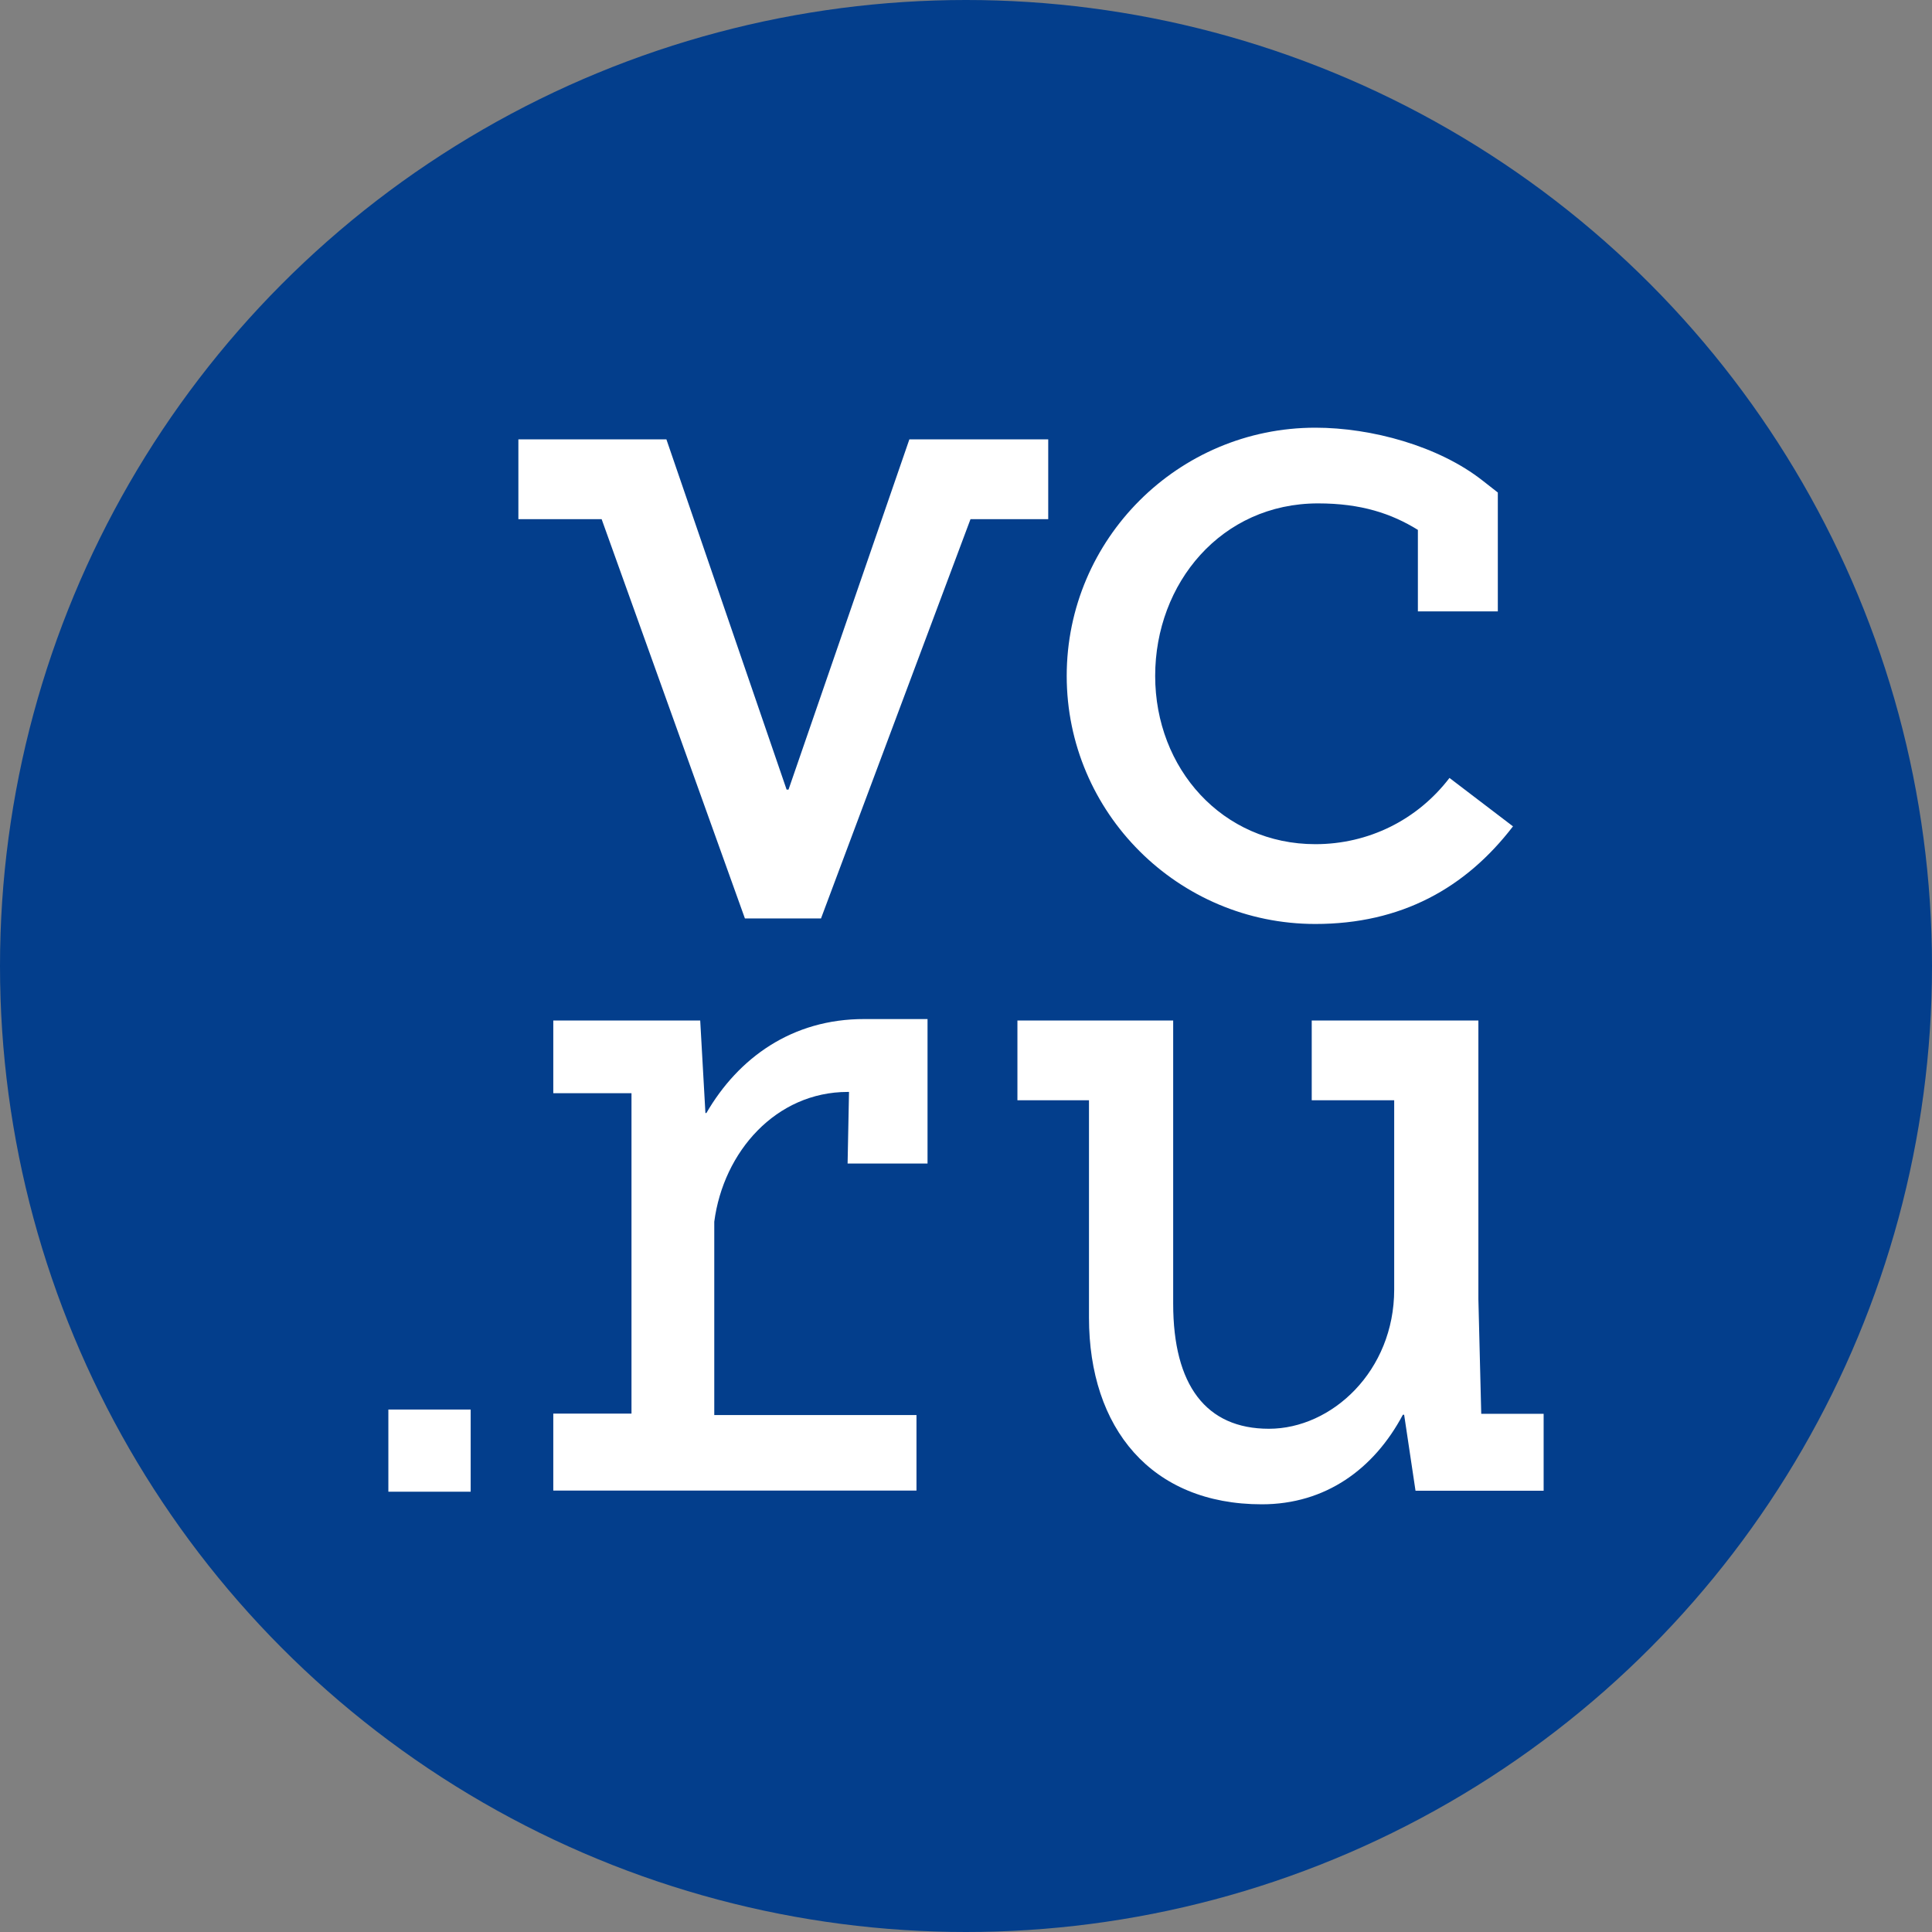
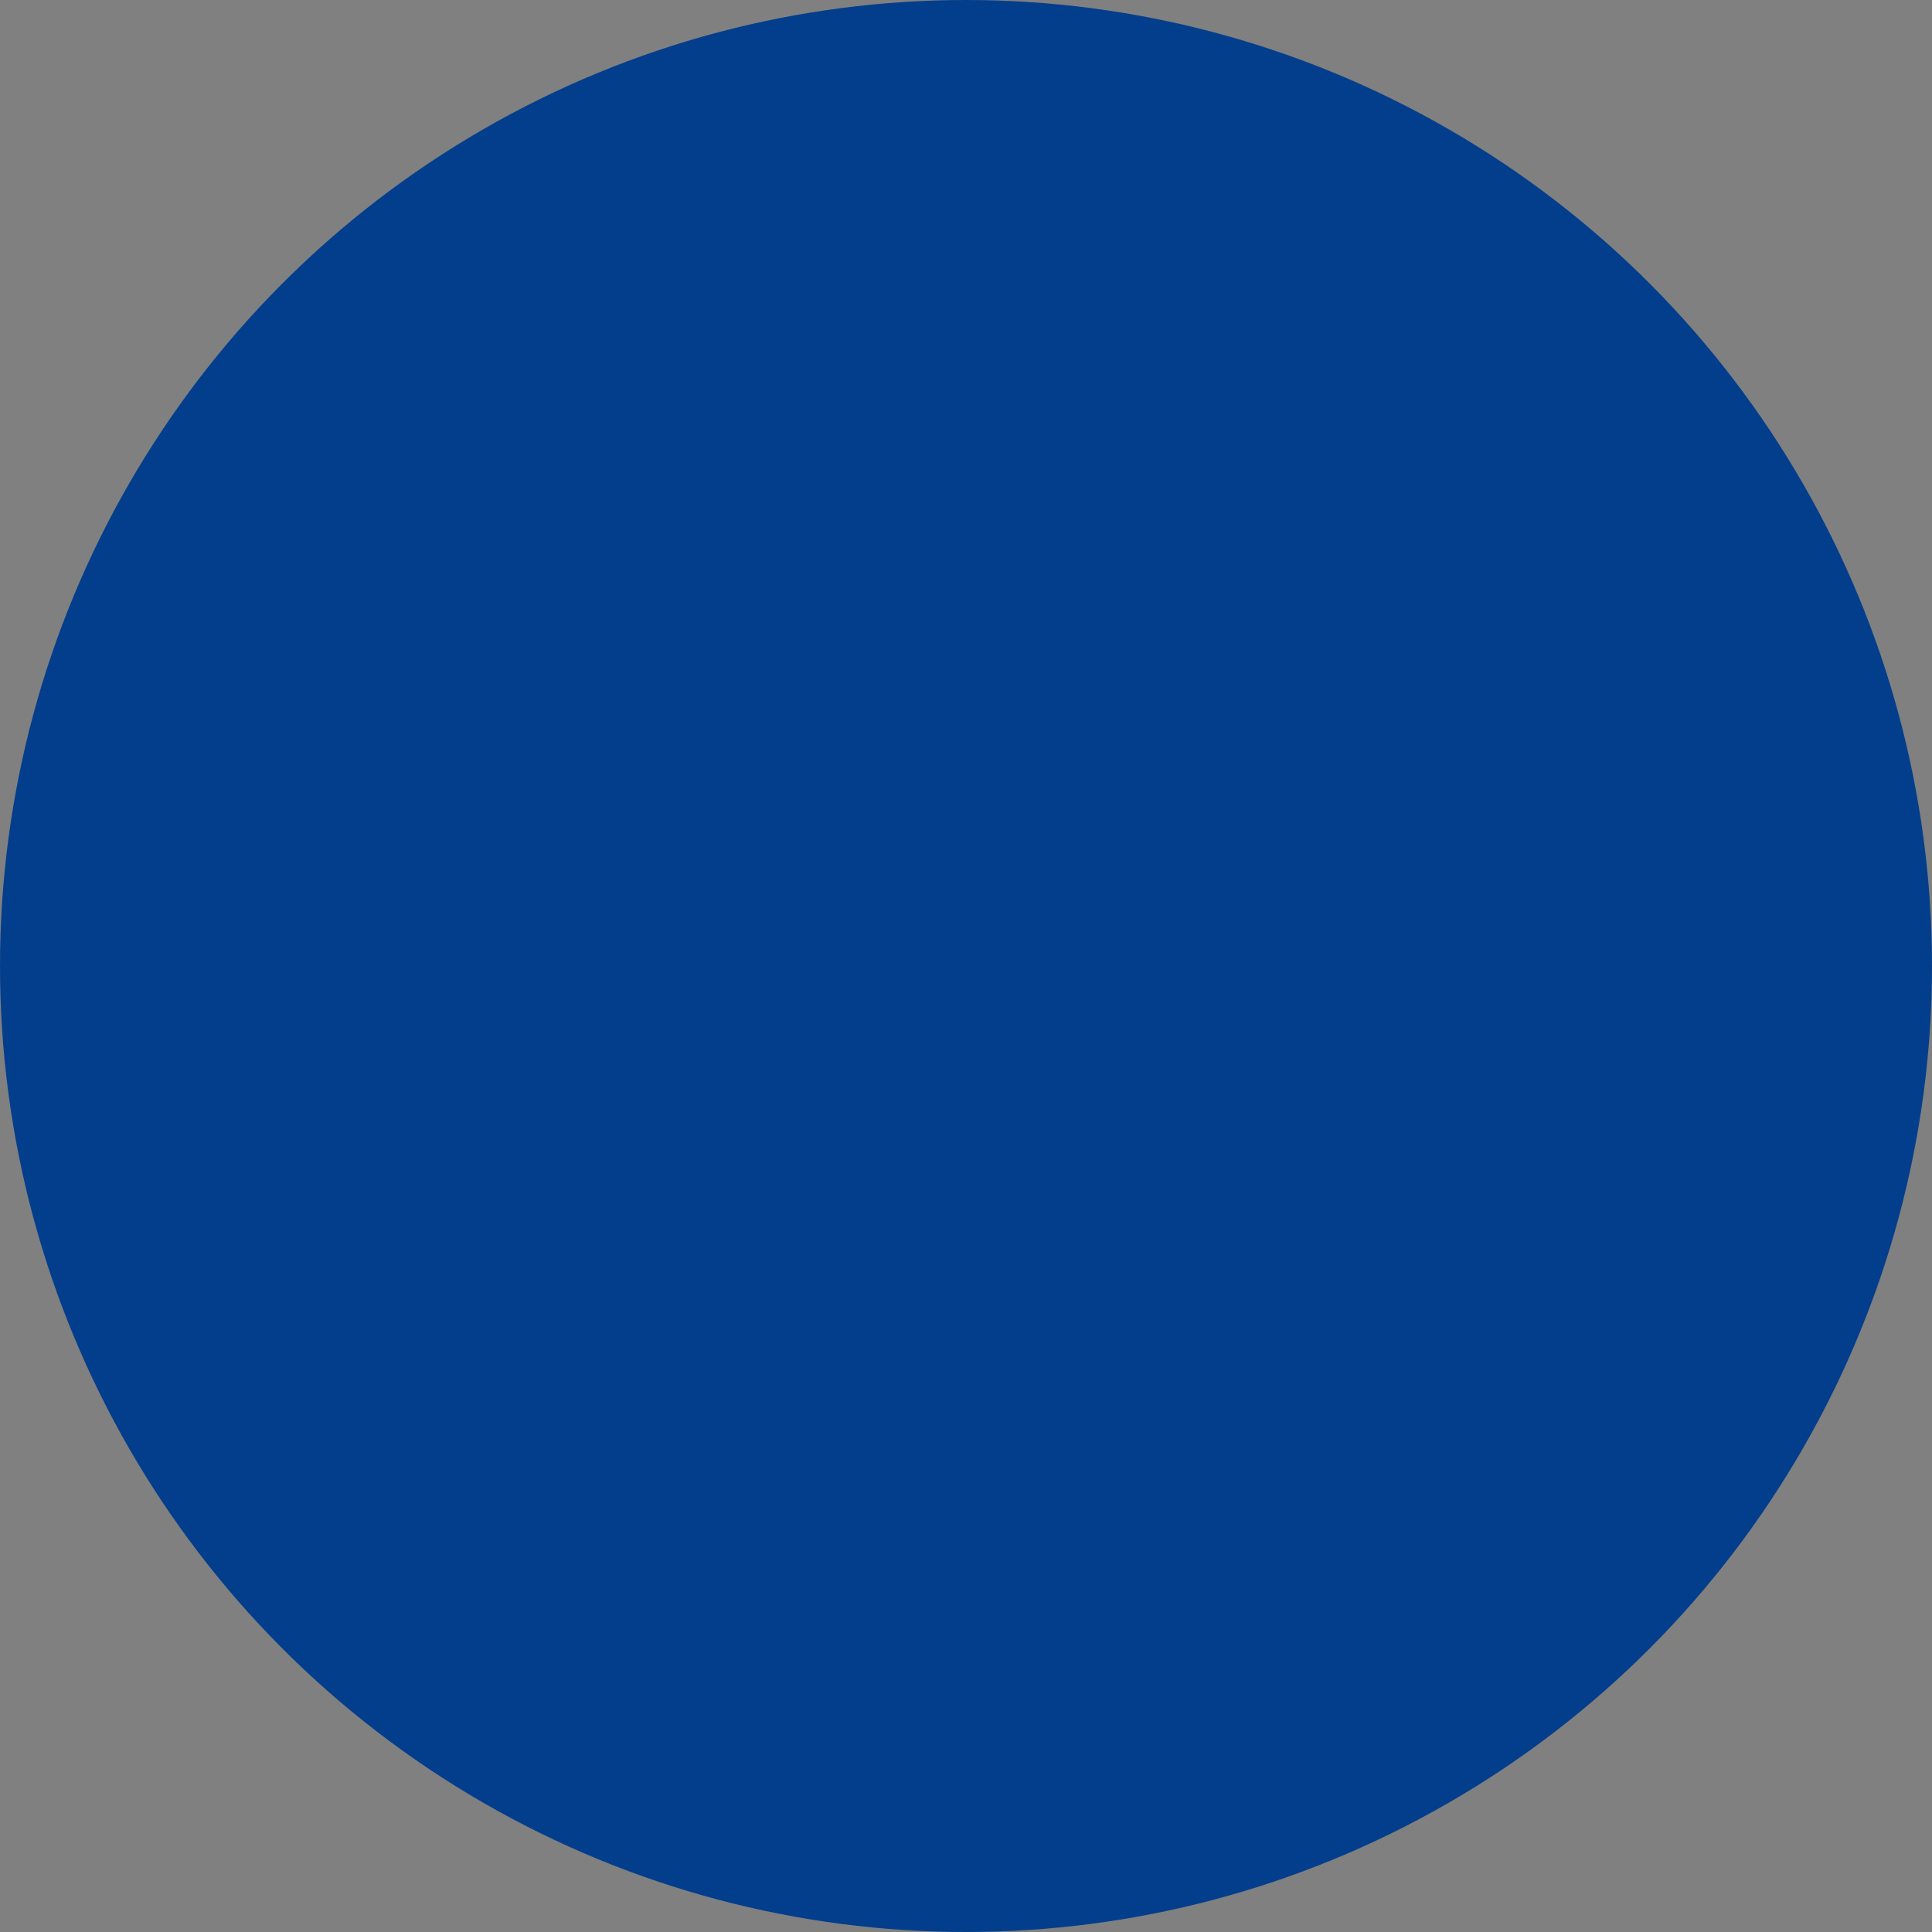
<svg xmlns="http://www.w3.org/2000/svg" width="393" height="393" viewBox="0 0 393 393" fill="none">
  <rect x="0" y="0" width="393" height="393" fill="#808080" stroke="none" />
  <circle cx="196.5" cy="196.5" r="196.5" fill="#033E8C" />
  <g clip-path="url(#clip0_212_643)">
-     <path d="M267.566 187.951C284.983 187.951 298.093 180.701 307.766 168.094L294.848 158.246C288.292 166.811 278.363 171.719 267.566 171.719C248.67 171.719 234.981 156.354 234.981 137.492C234.981 118.629 248.446 102.398 268.112 102.398C276.852 102.398 283.022 104.451 288.421 107.787V124.371H304.681V100.184L301.564 97.746C292.631 90.721 278.973 87 267.566 87C239.673 87 216.986 109.647 216.986 137.492C216.986 165.304 239.673 187.951 267.566 187.951ZM301.307 287.555L300.728 264.298V207.583H266.826V223.815H283.601V262.309C283.601 278.894 270.908 290.634 258.118 290.634C245.328 290.634 238.644 281.781 238.644 265.196V207.583H206.96V223.815H221.517V268.019C221.517 290.506 234.146 306 256.672 306C269.622 306 279.488 298.846 285.368 287.779H285.625L287.939 303.241H314V287.587H301.307V287.555V287.555ZM213.226 89.374H184.98L160.397 160.62H160.011L135.557 89.374H105.447V105.606H122.382L151.528 186.828H167.017V186.796L197.416 105.606H213.226V89.374ZM79 303.434H95.742V286.721H79V303.434ZM143.687 226.413H143.494L142.434 207.583H112.548V222.371H128.455V287.555H112.548V303.209H186.426V287.844H145.294V248.515C147.157 234.272 157.858 222.115 172.447 222.115H172.704L172.415 236.678H188.675V207.294H175.821C161.104 207.262 150.178 215.218 143.687 226.413Z" fill="white" />
+     <path d="M267.566 187.951C284.983 187.951 298.093 180.701 307.766 168.094L294.848 158.246C288.292 166.811 278.363 171.719 267.566 171.719C248.67 171.719 234.981 156.354 234.981 137.492C234.981 118.629 248.446 102.398 268.112 102.398C276.852 102.398 283.022 104.451 288.421 107.787V124.371H304.681V100.184L301.564 97.746C292.631 90.721 278.973 87 267.566 87C239.673 87 216.986 109.647 216.986 137.492C216.986 165.304 239.673 187.951 267.566 187.951ZM301.307 287.555L300.728 264.298V207.583V223.815H283.601V262.309C283.601 278.894 270.908 290.634 258.118 290.634C245.328 290.634 238.644 281.781 238.644 265.196V207.583H206.96V223.815H221.517V268.019C221.517 290.506 234.146 306 256.672 306C269.622 306 279.488 298.846 285.368 287.779H285.625L287.939 303.241H314V287.587H301.307V287.555V287.555ZM213.226 89.374H184.98L160.397 160.62H160.011L135.557 89.374H105.447V105.606H122.382L151.528 186.828H167.017V186.796L197.416 105.606H213.226V89.374ZM79 303.434H95.742V286.721H79V303.434ZM143.687 226.413H143.494L142.434 207.583H112.548V222.371H128.455V287.555H112.548V303.209H186.426V287.844H145.294V248.515C147.157 234.272 157.858 222.115 172.447 222.115H172.704L172.415 236.678H188.675V207.294H175.821C161.104 207.262 150.178 215.218 143.687 226.413Z" fill="white" />
  </g>
  <defs>
    <clipPath id="clip0_212_643">
-       <rect width="235" height="219" fill="white" transform="translate(79 87)" />
-     </clipPath>
+       </clipPath>
  </defs>
</svg>